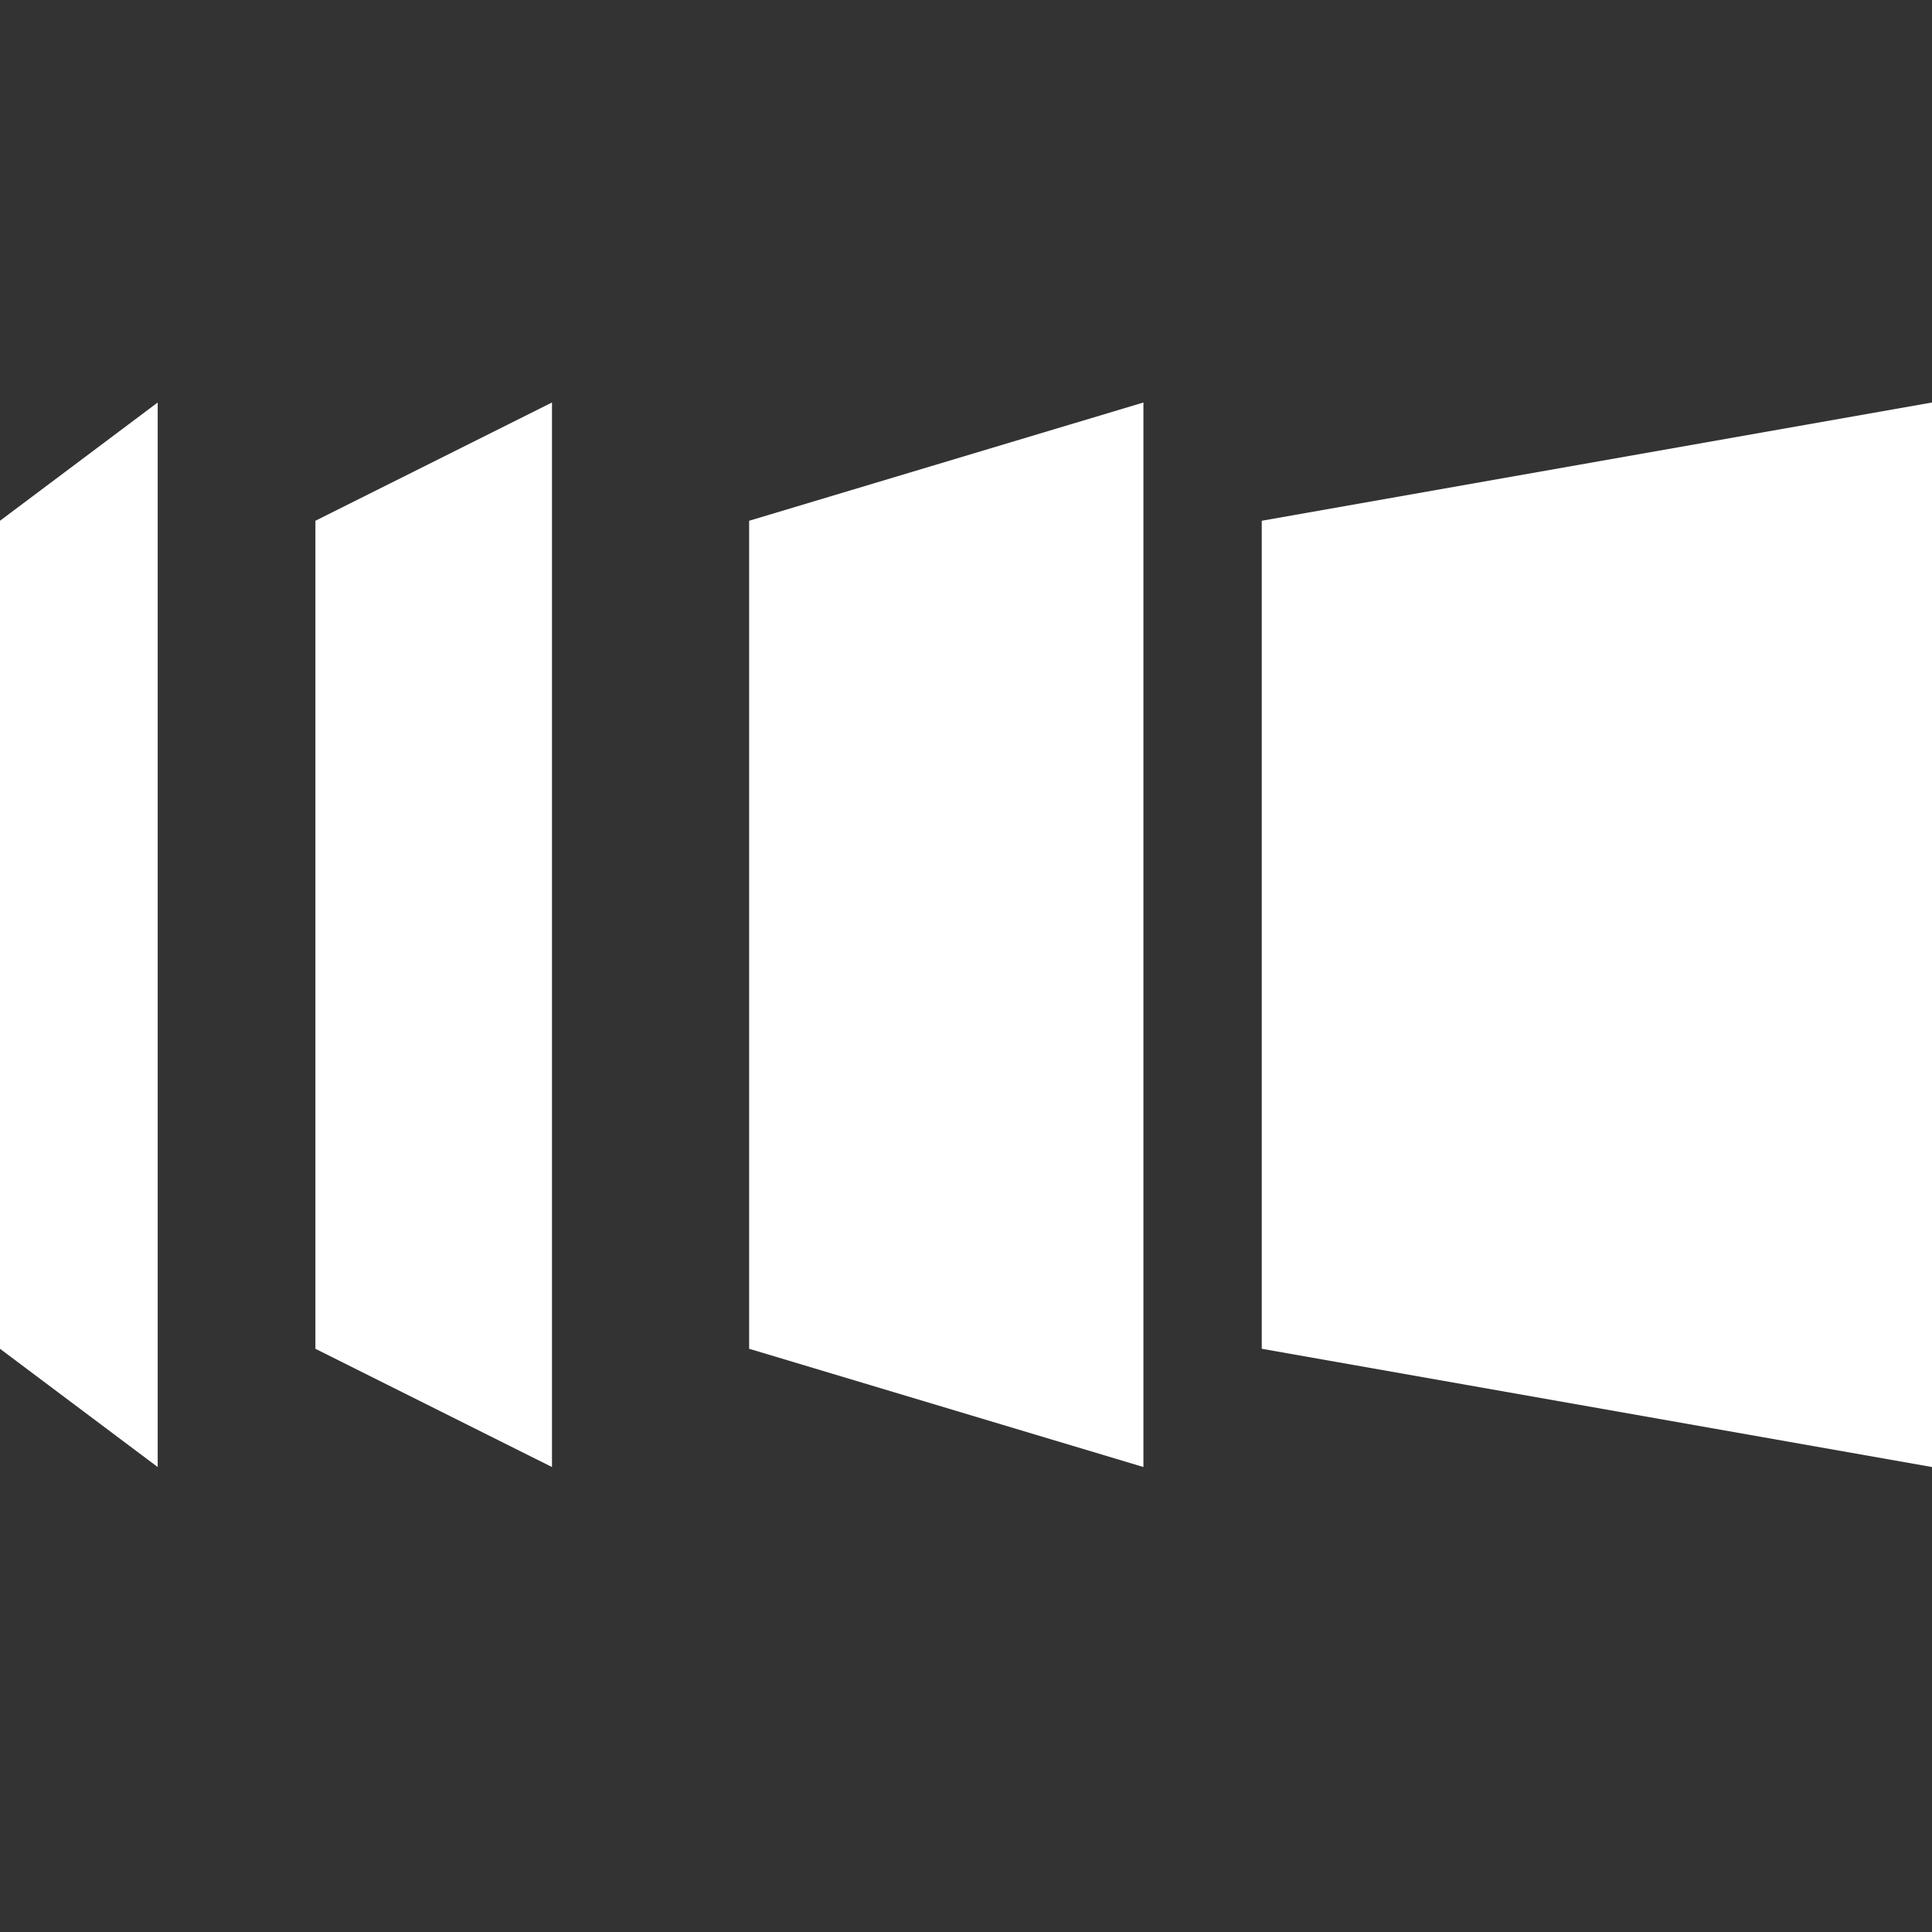
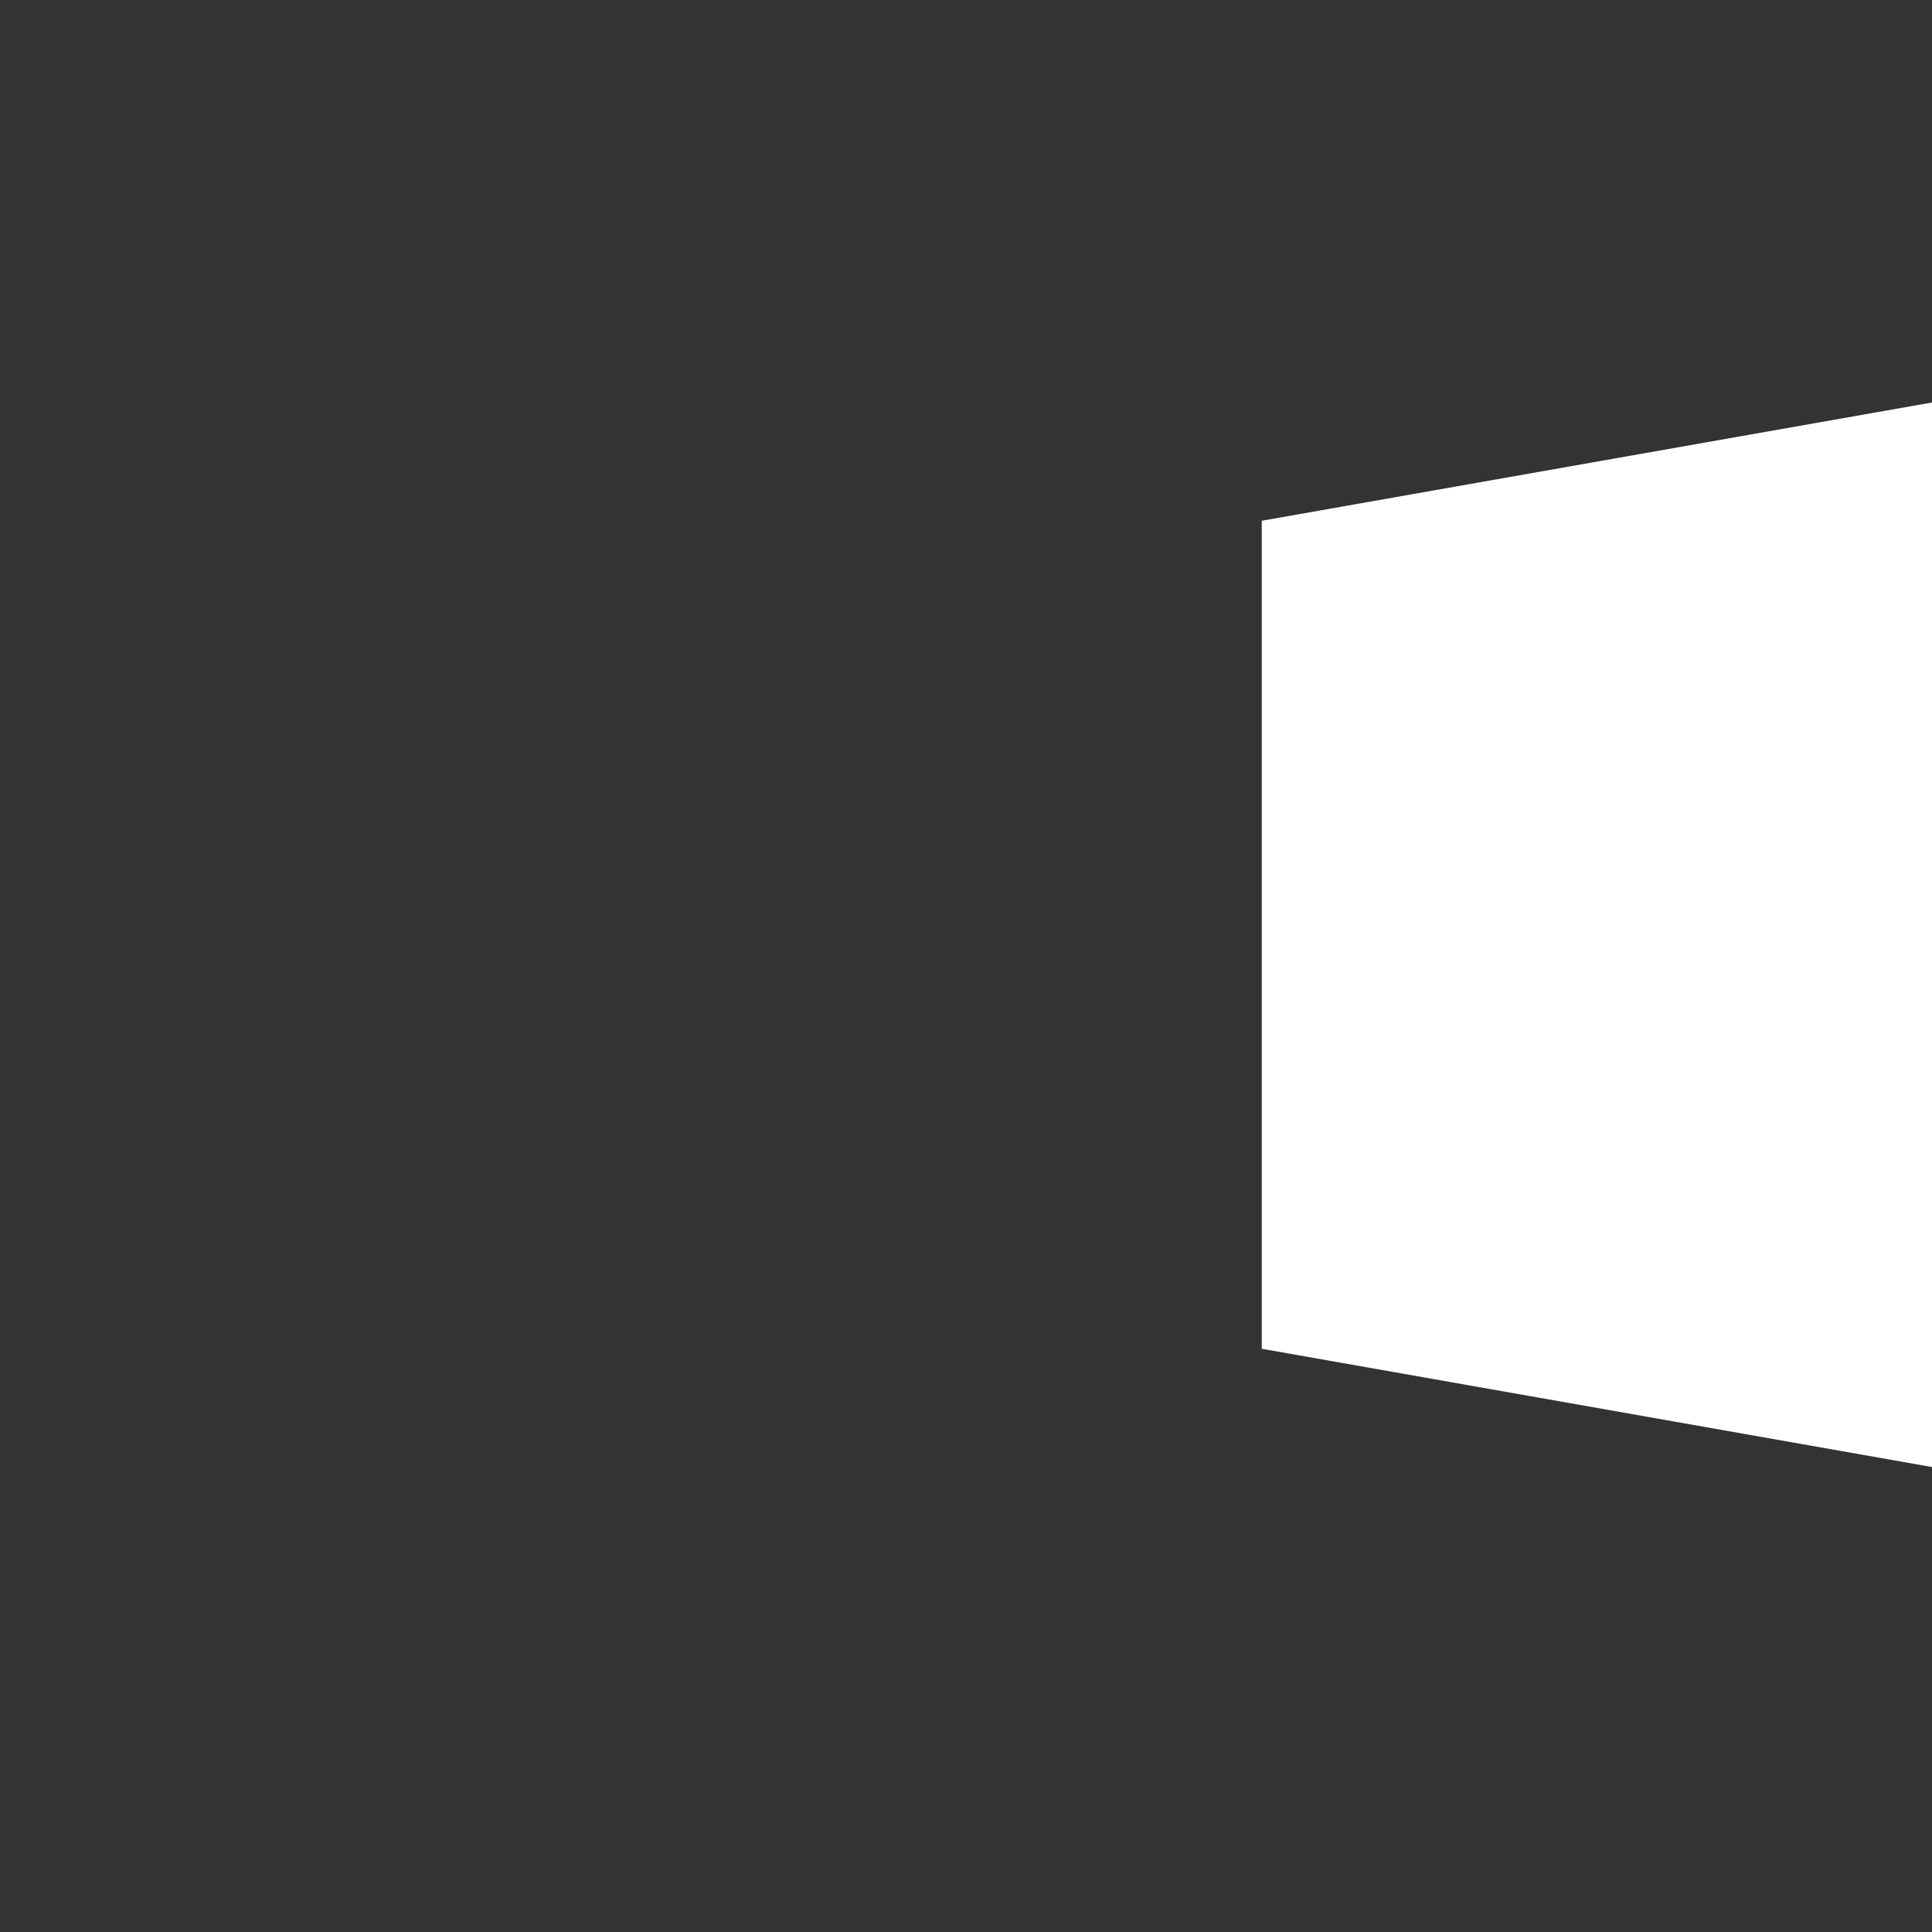
<svg xmlns="http://www.w3.org/2000/svg" width="24" height="24" viewBox="0 0 24 24" fill="none">
  <rect x="0" y="0" width="24" height="24" fill="#333333" stroke="none" />
  <path d="M15.674 6.469V16.755L24 18.224V5L15.674 6.469Z" fill="white" />
-   <path d="M9.306 6.469V16.755L14.204 18.224V5L9.306 6.469Z" fill="white" />
-   <path d="M3.918 6.469V16.755L6.857 18.224V5L3.918 6.469Z" fill="white" />
-   <path d="M0 6.469V16.755L1.959 18.224V5L0 6.469Z" fill="white" />
</svg>